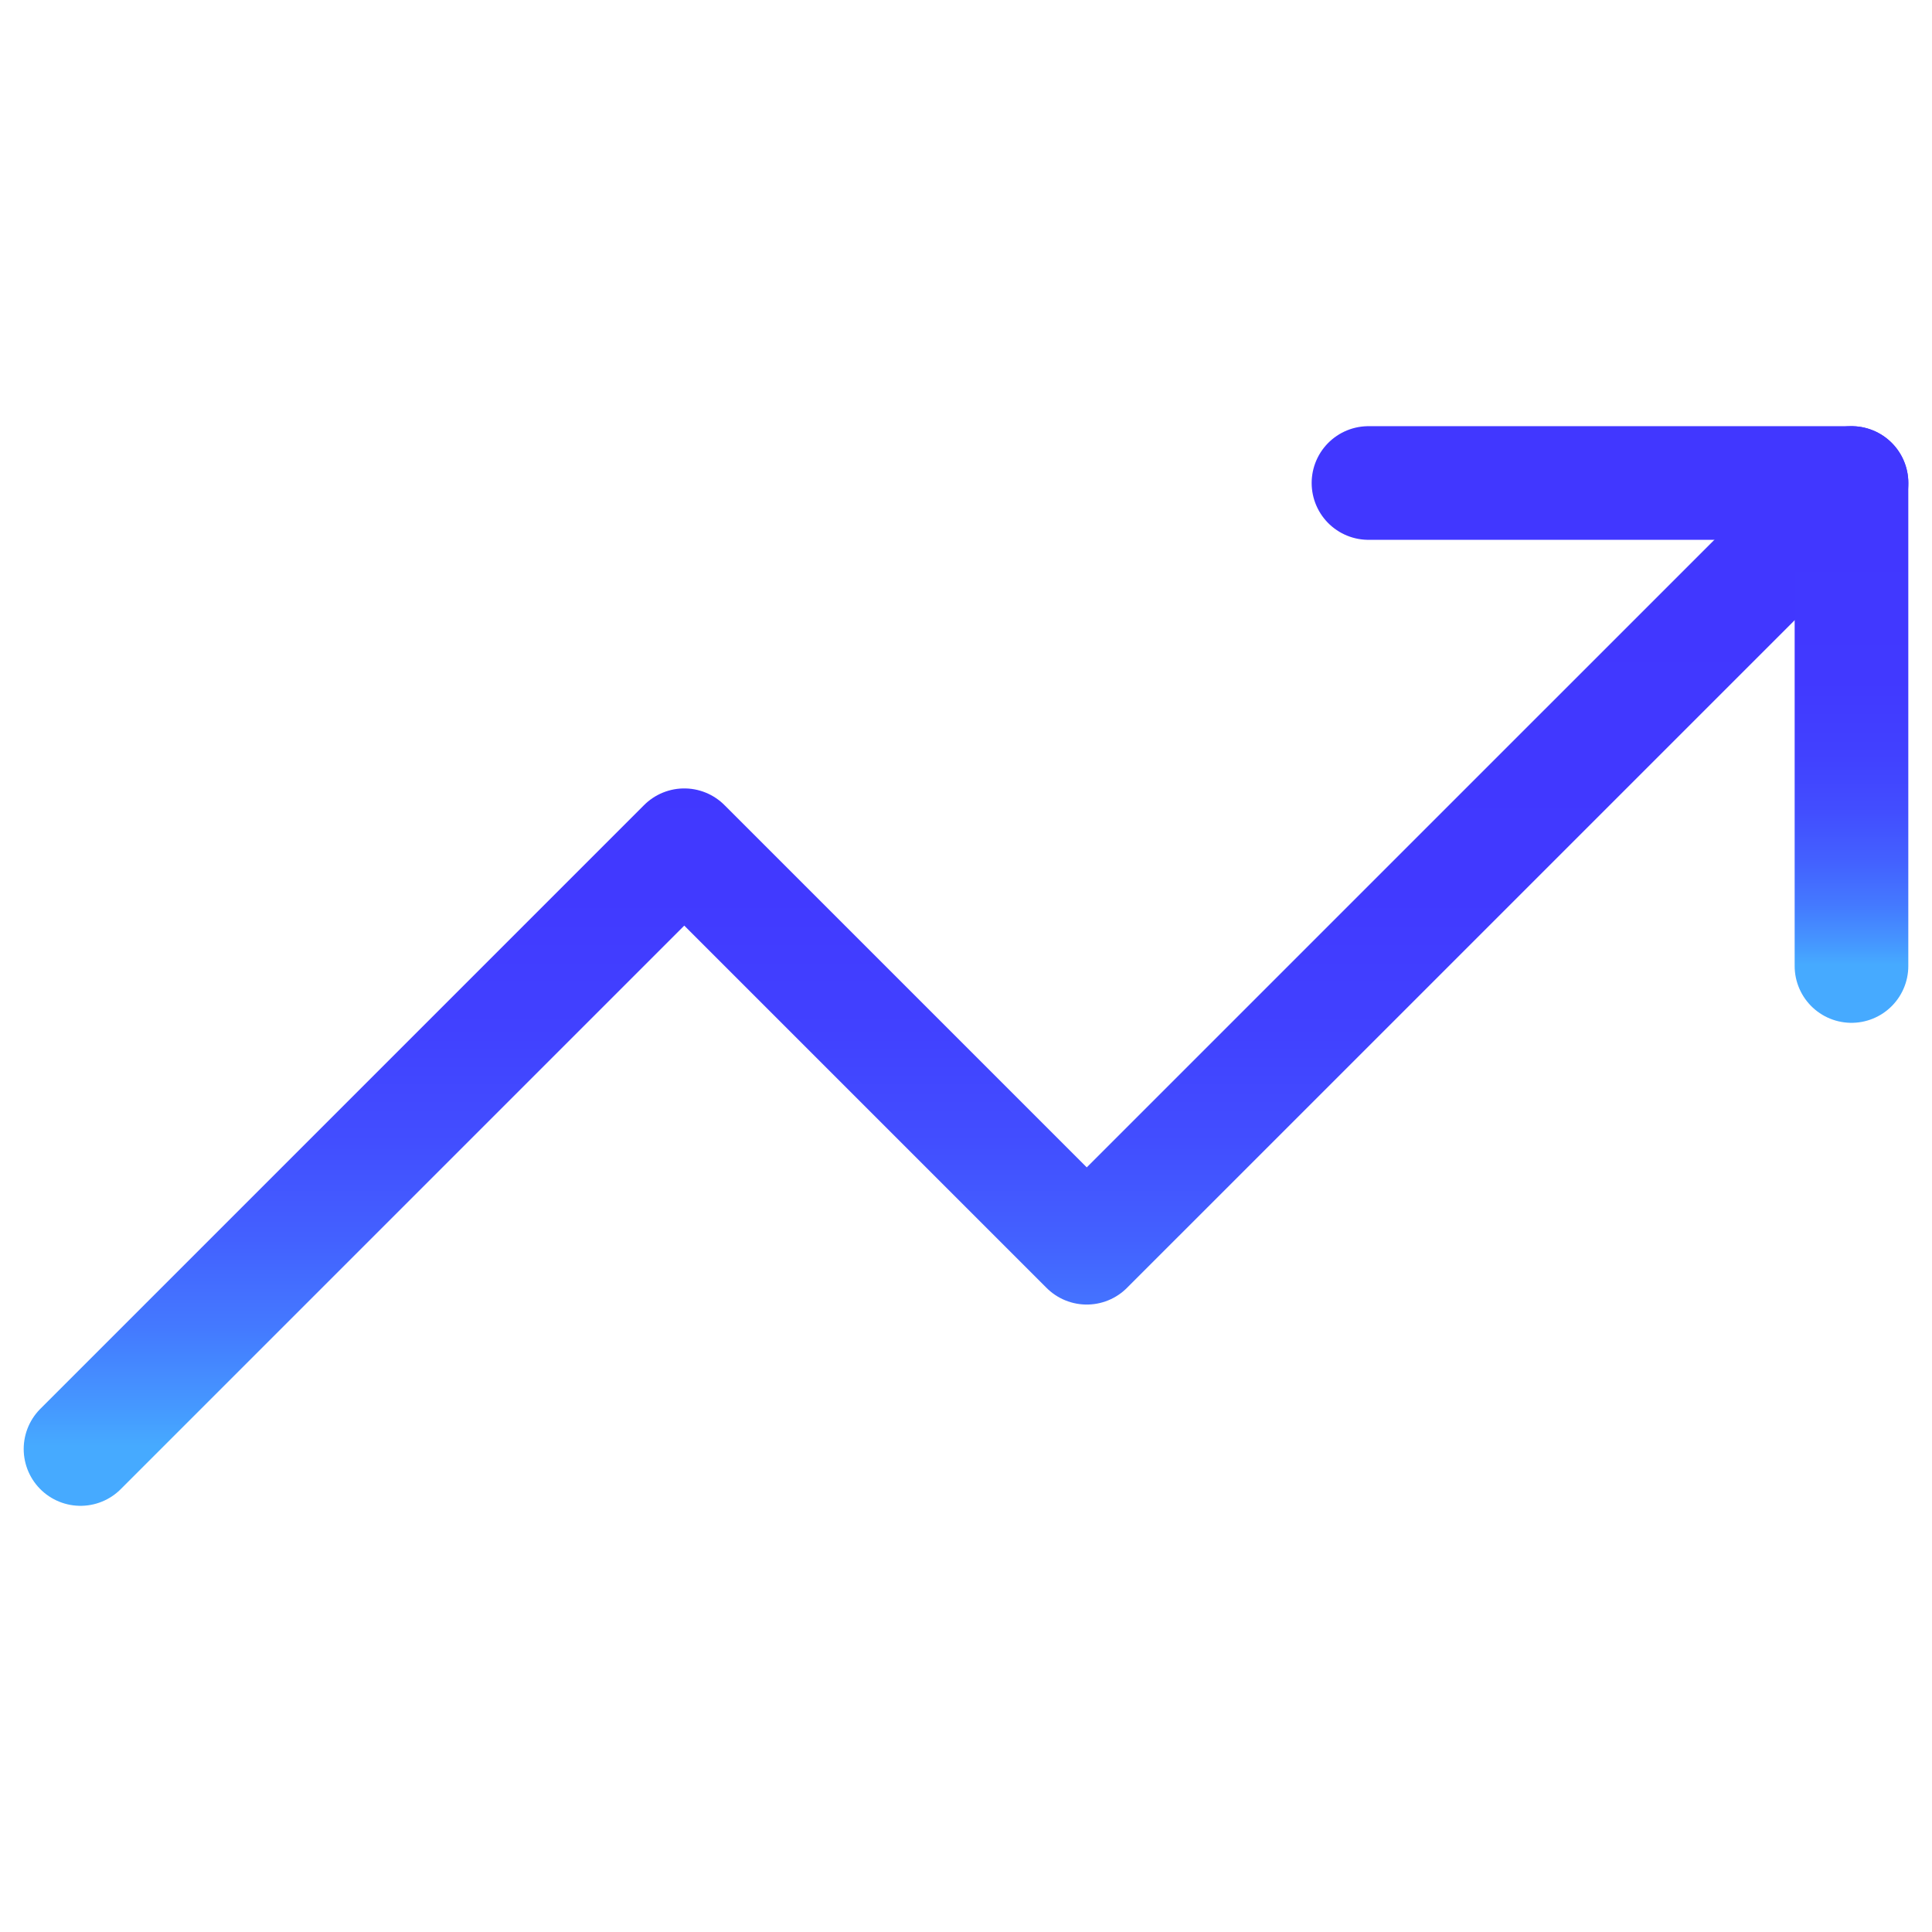
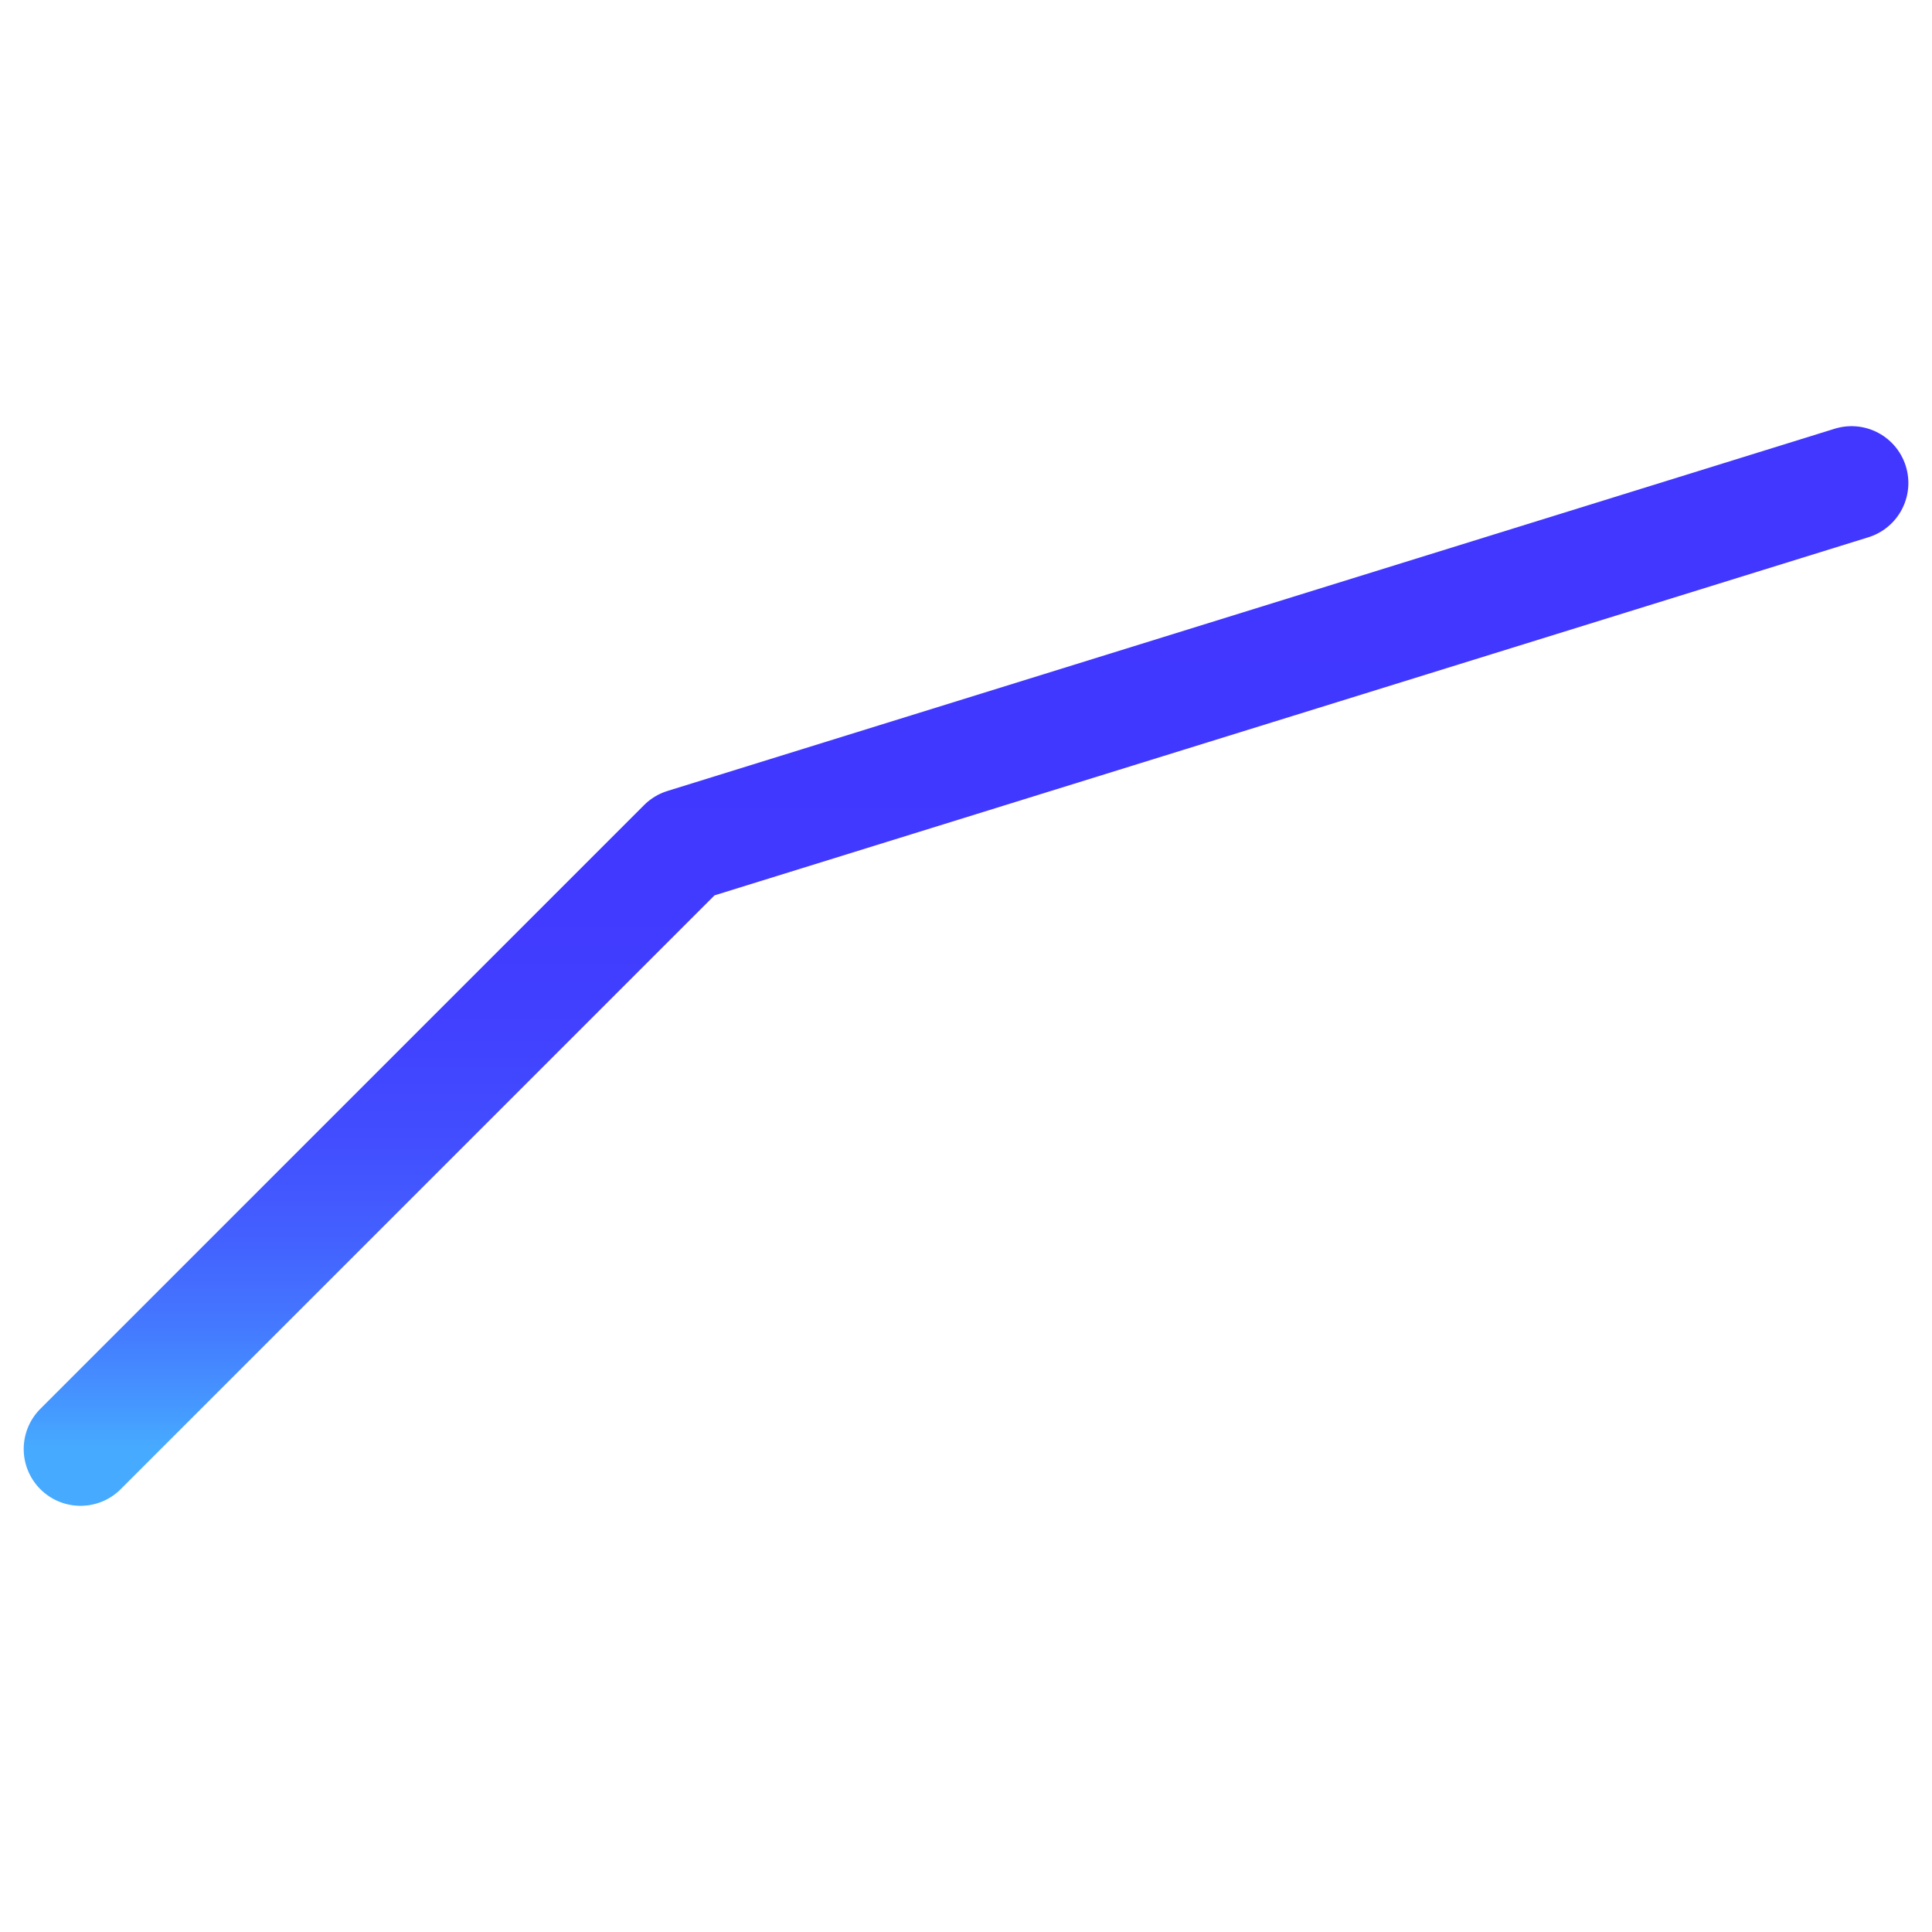
<svg xmlns="http://www.w3.org/2000/svg" width="34" height="34" viewBox="0 0 34 34" fill="none">
-   <path d="M32.584 8.5L19.125 21.958L12.042 14.875L1.417 25.5" stroke="url(#paint0_linear_5111_118784)" stroke-width="2" stroke-linecap="round" stroke-linejoin="round" />
-   <path d="M24.083 8.5H32.583V17" stroke="url(#paint1_linear_5111_118784)" stroke-width="2" stroke-linecap="round" stroke-linejoin="round" />
+   <path d="M32.584 8.5L12.042 14.875L1.417 25.5" stroke="url(#paint0_linear_5111_118784)" stroke-width="2" stroke-linecap="round" stroke-linejoin="round" />
  <defs>
    <linearGradient id="paint0_linear_5111_118784" x1="16.987" y1="25.452" x2="16.987" y2="9.004" gradientUnits="userSpaceOnUse">
      <stop stop-color="#46AAFF" />
      <stop offset="0.045" stop-color="#4597FF" />
      <stop offset="0.128" stop-color="#4479FF" />
      <stop offset="0.221" stop-color="#4361FF" />
      <stop offset="0.326" stop-color="#424EFF" />
      <stop offset="0.448" stop-color="#4141FF" />
      <stop offset="0.605" stop-color="#4139FF" />
      <stop offset="0.918" stop-color="#4137FF" />
    </linearGradient>
    <linearGradient id="paint1_linear_5111_118784" x1="28.329" y1="16.976" x2="28.329" y2="8.752" gradientUnits="userSpaceOnUse">
      <stop stop-color="#46AAFF" />
      <stop offset="0.045" stop-color="#4597FF" />
      <stop offset="0.128" stop-color="#4479FF" />
      <stop offset="0.221" stop-color="#4361FF" />
      <stop offset="0.326" stop-color="#424EFF" />
      <stop offset="0.448" stop-color="#4141FF" />
      <stop offset="0.605" stop-color="#4139FF" />
      <stop offset="0.918" stop-color="#4137FF" />
    </linearGradient>
  </defs>
</svg>